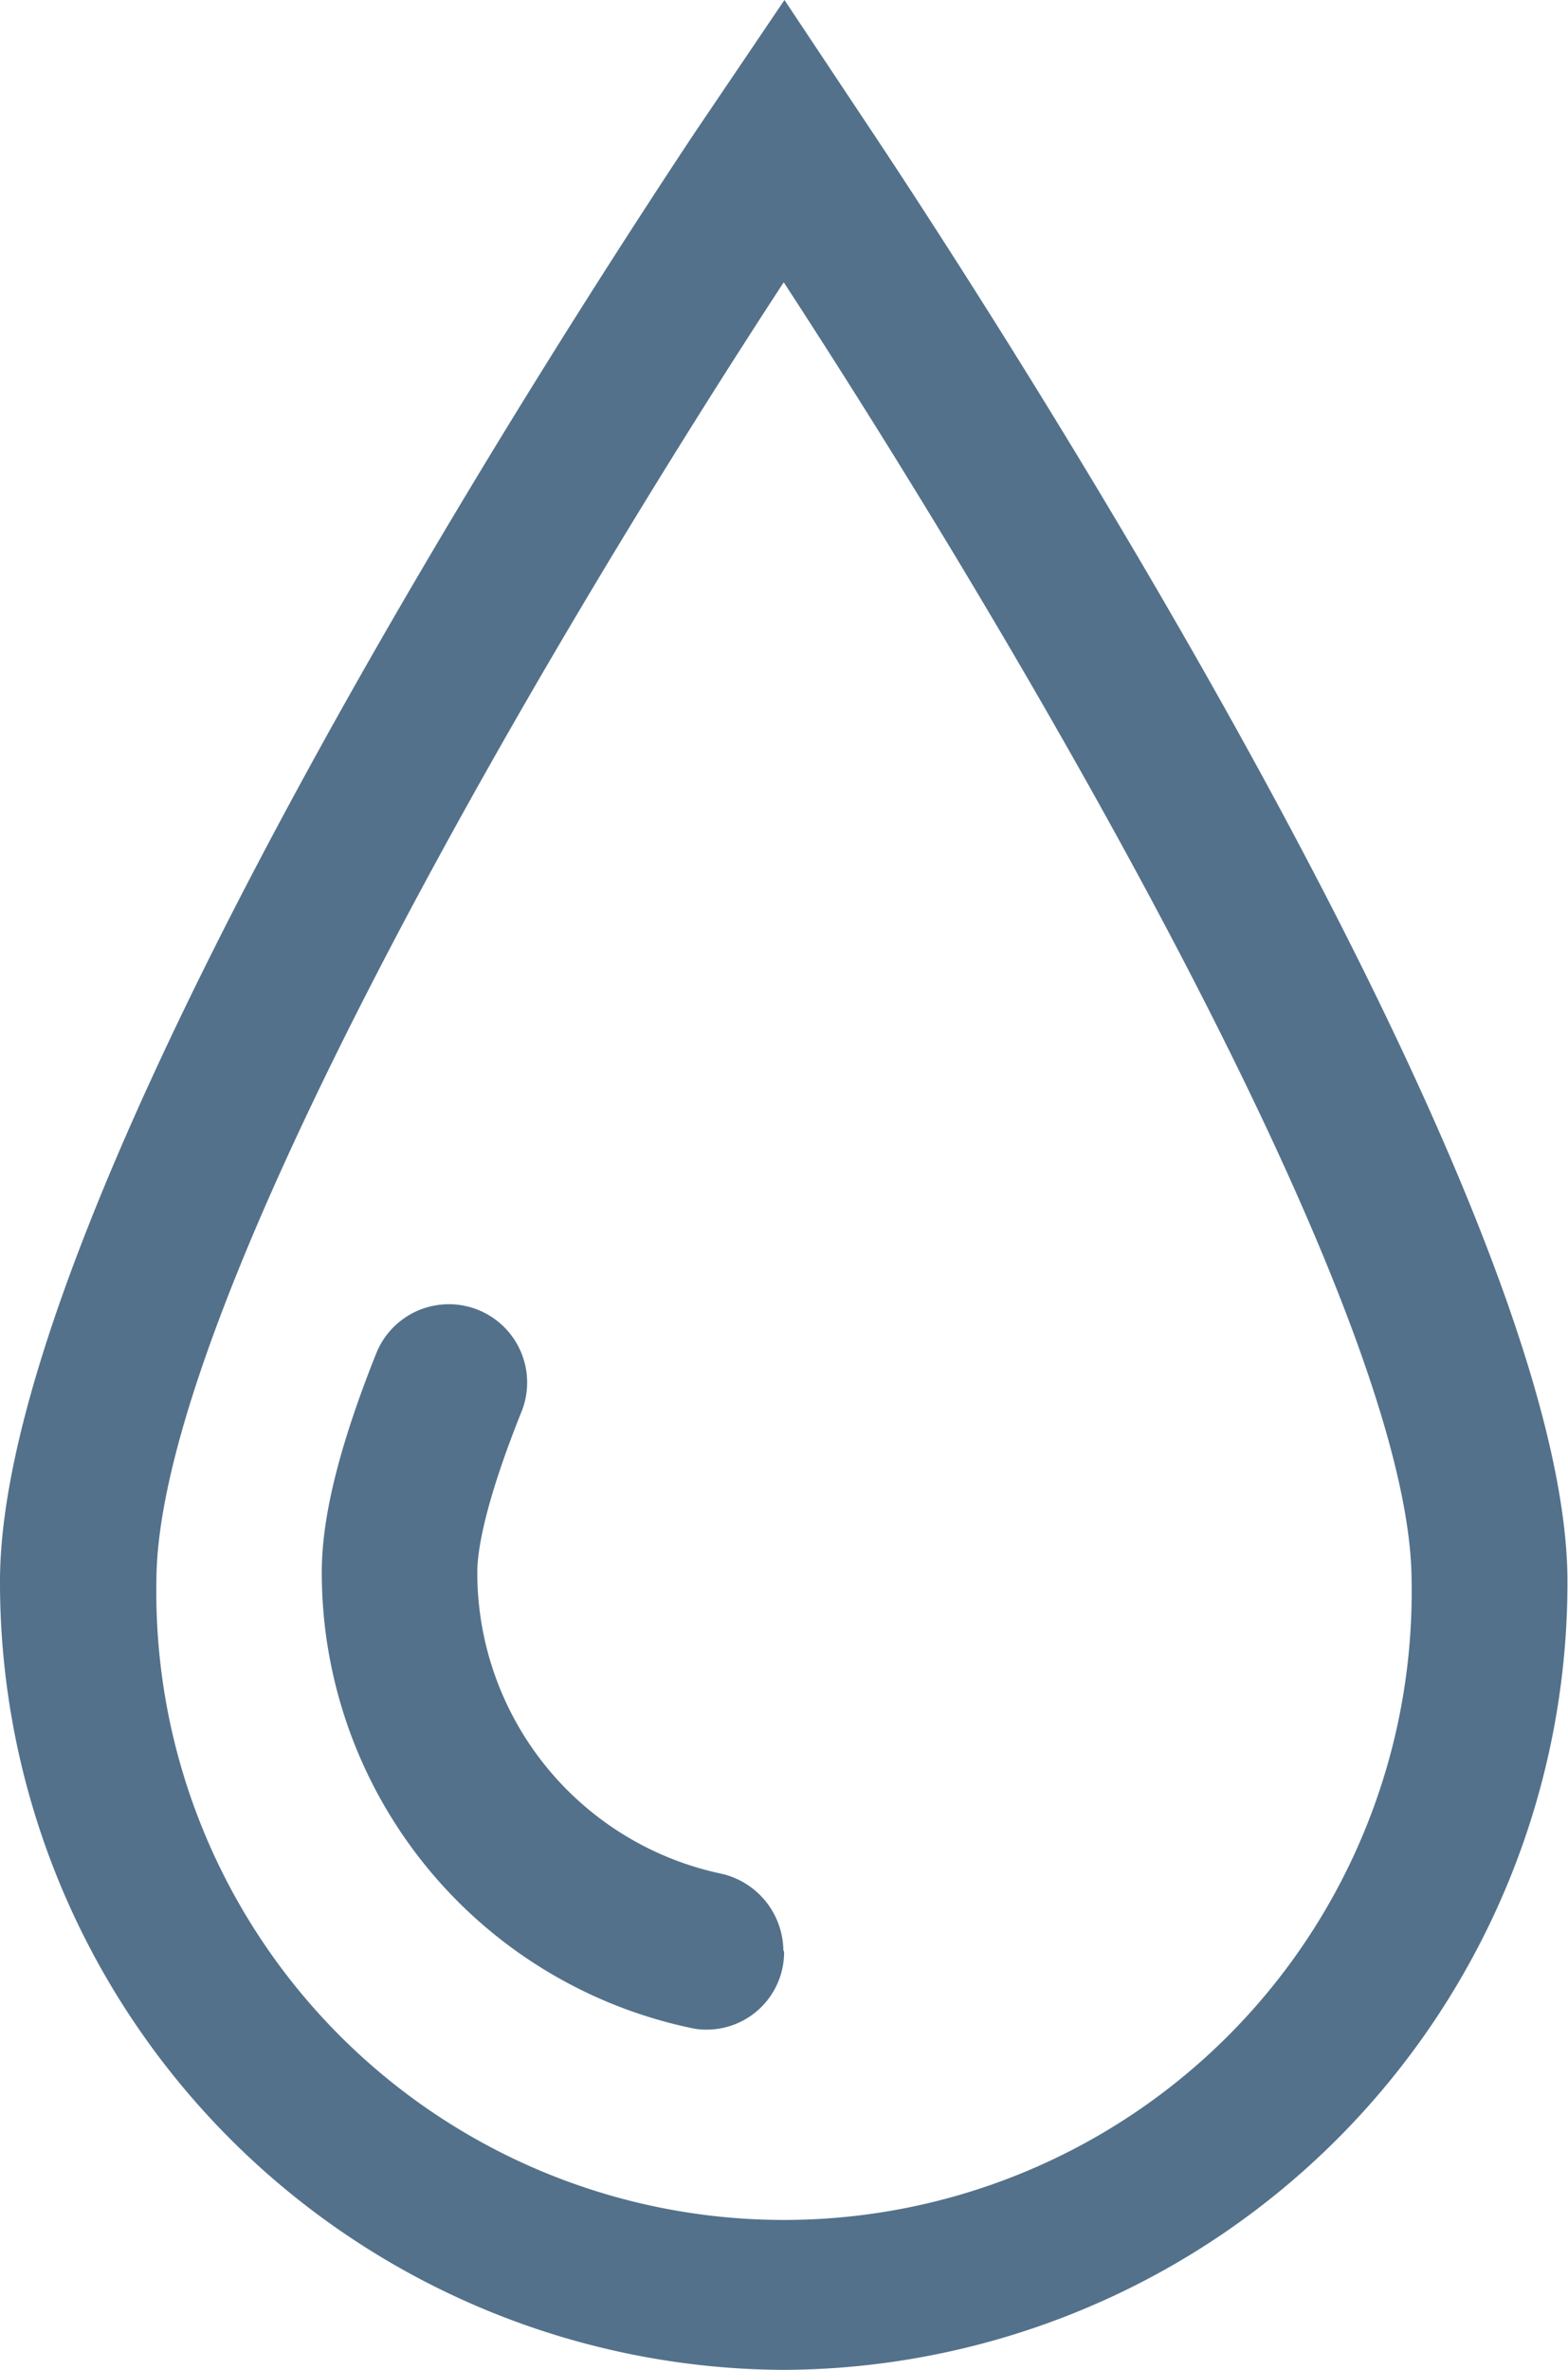
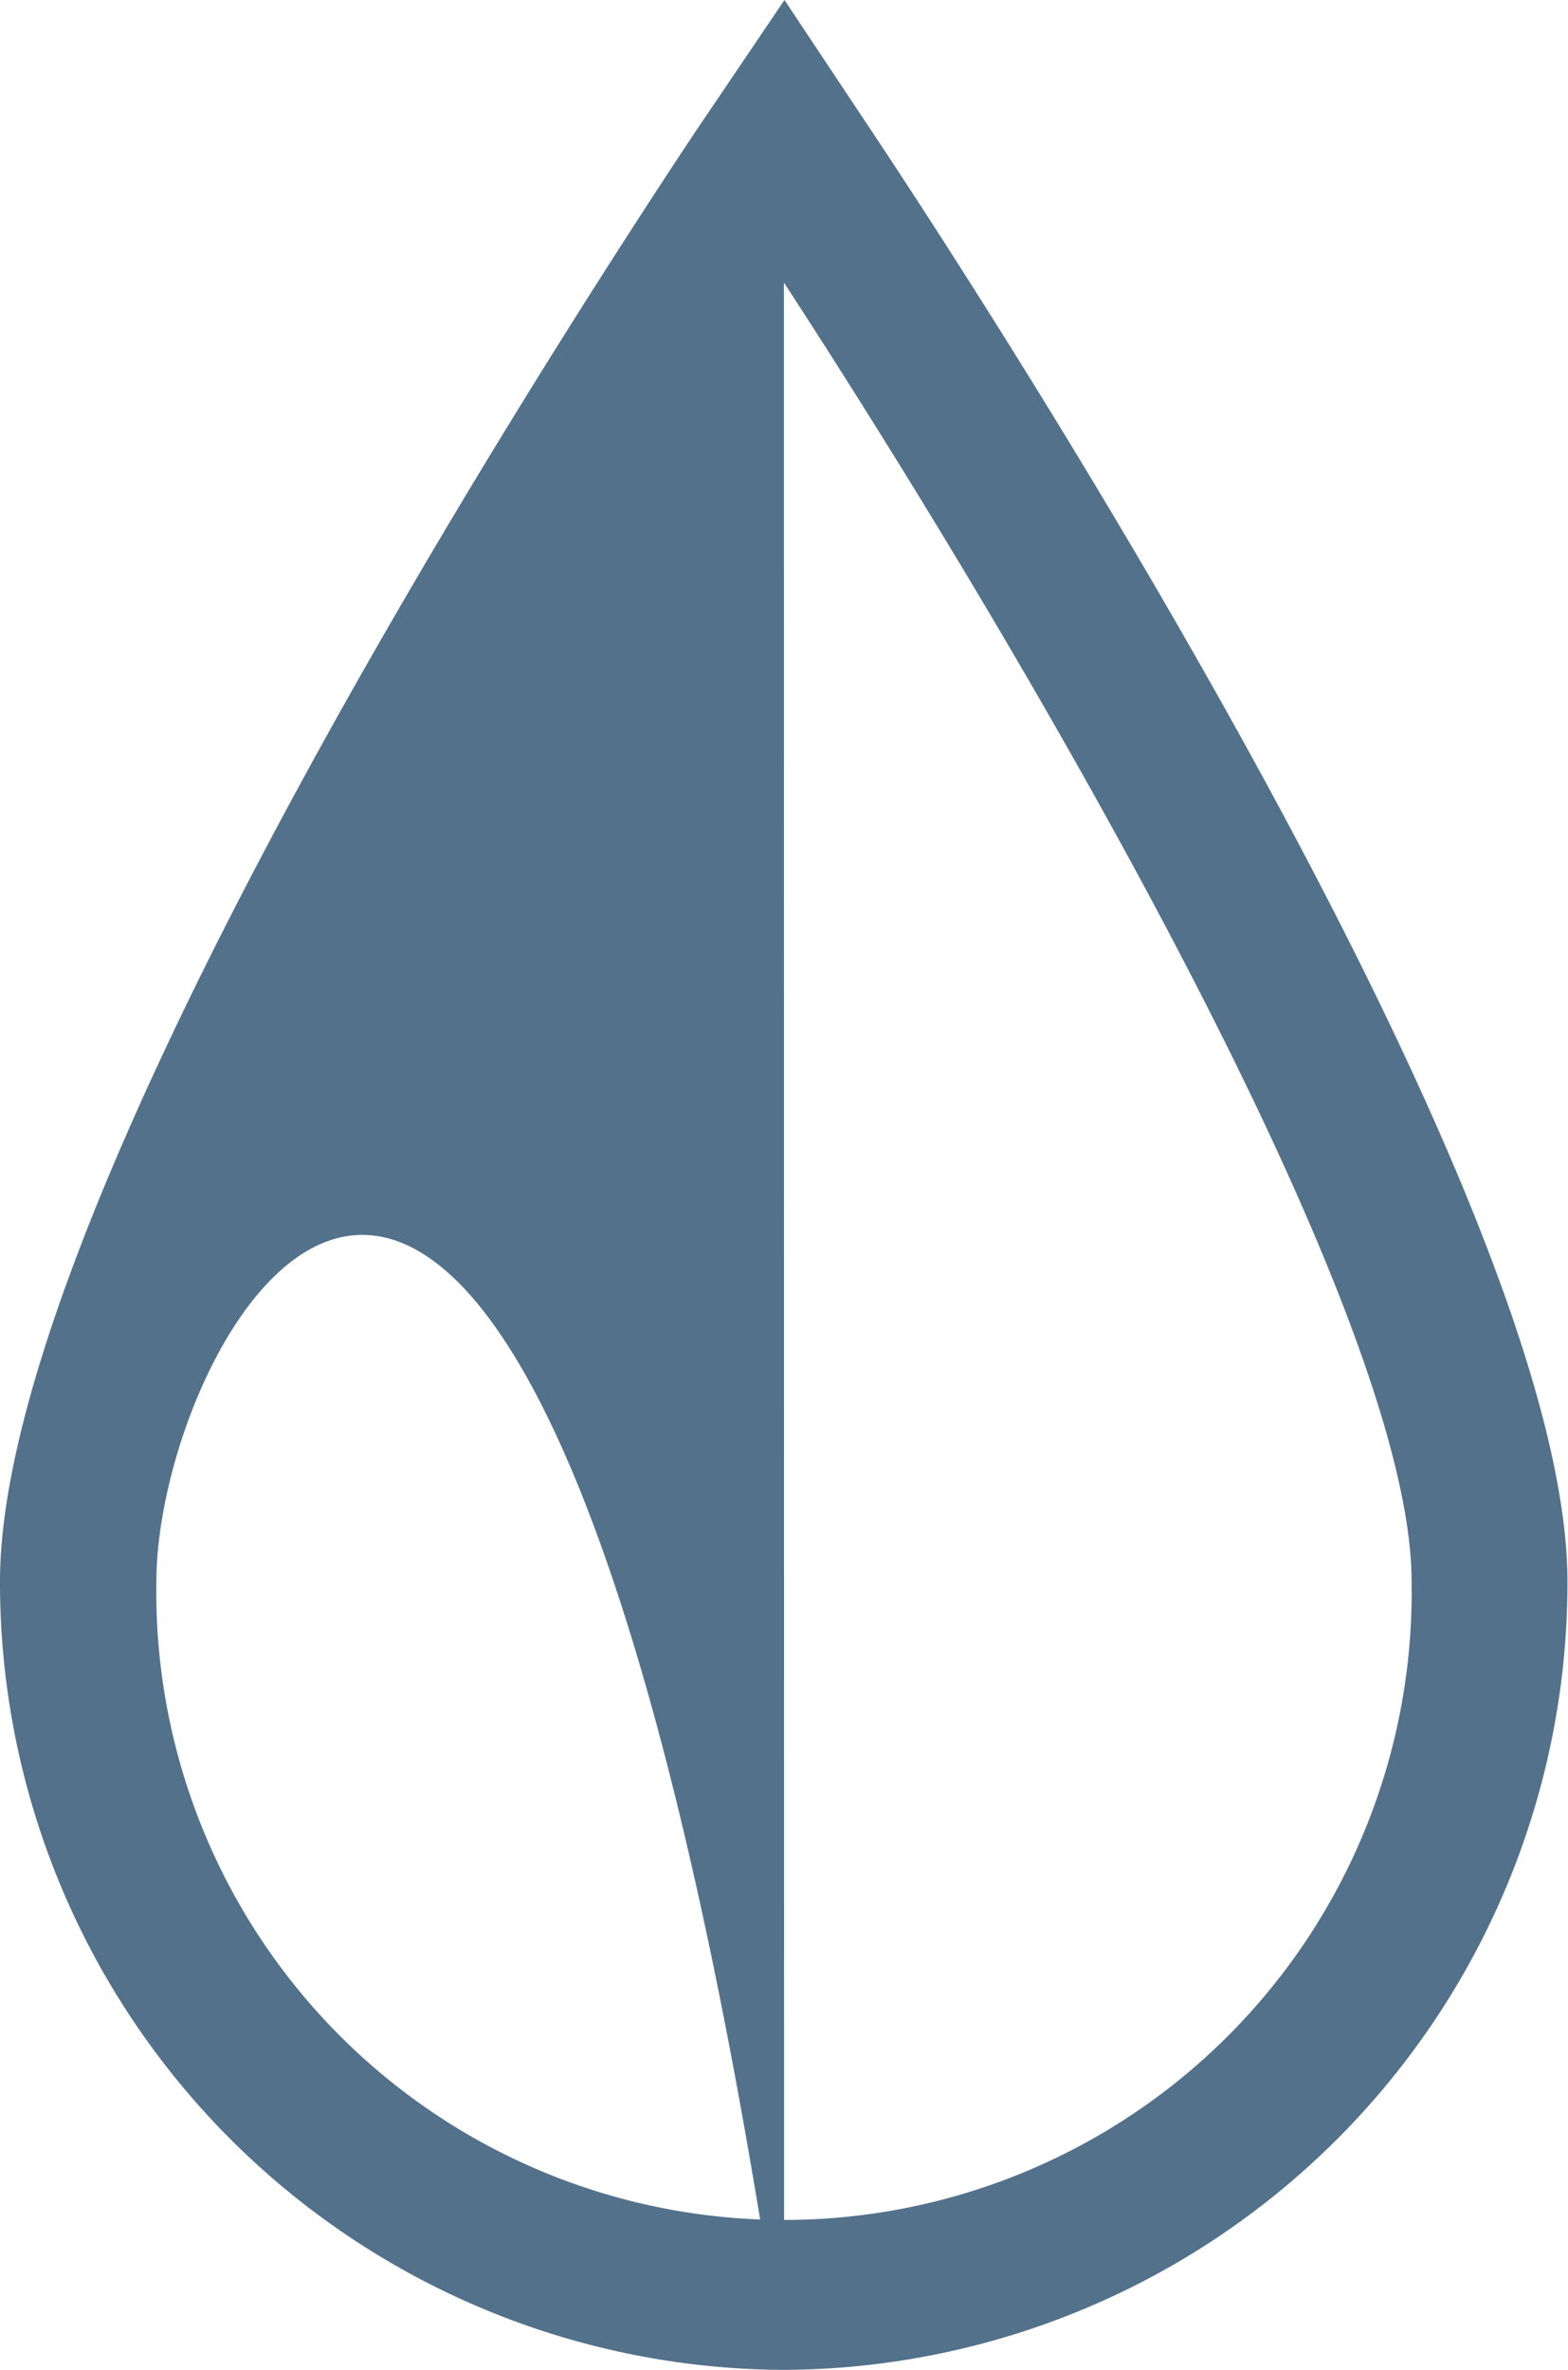
<svg xmlns="http://www.w3.org/2000/svg" viewBox="0 0 85.81 129.67">
  <defs>
    <style>.cls-1{fill:#53718b;}</style>
  </defs>
  <g id="Layer_2" data-name="Layer 2">
    <g id="Layer_1-2" data-name="Layer 1">
-       <path class="cls-1" d="M42.91,129.67A43.08,43.08,0,0,1,0,86.53C0,65.32,31.69,16.8,38,7.29L42.93,0l4.85,7.29c6.35,9.55,38,58.23,38,79.24a43.07,43.07,0,0,1-42.9,43.14m0-114.21C29.18,36.44,8.56,71.82,8.56,86.53a34.35,34.35,0,1,0,68.69,0c0-14.55-20.62-50-34.35-71.07" />
-       <path class="cls-1" d="M42.91,106.79A4.24,4.24,0,0,1,38,111a25.46,25.46,0,0,1-20.39-25c0-3.06,1-7,3-12a4.28,4.28,0,1,1,7.91,3.29c-2,5-2.4,7.57-2.4,8.74a16.84,16.84,0,0,0,13.21,16.46,4.36,4.36,0,0,1,3.54,4.22Z" />
+       <path class="cls-1" d="M42.91,129.67A43.08,43.08,0,0,1,0,86.53C0,65.32,31.69,16.8,38,7.29L42.93,0l4.85,7.29c6.35,9.55,38,58.23,38,79.24a43.07,43.07,0,0,1-42.9,43.14C29.18,36.44,8.56,71.82,8.56,86.53a34.35,34.35,0,1,0,68.69,0c0-14.55-20.62-50-34.35-71.07" />
    </g>
  </g>
</svg>